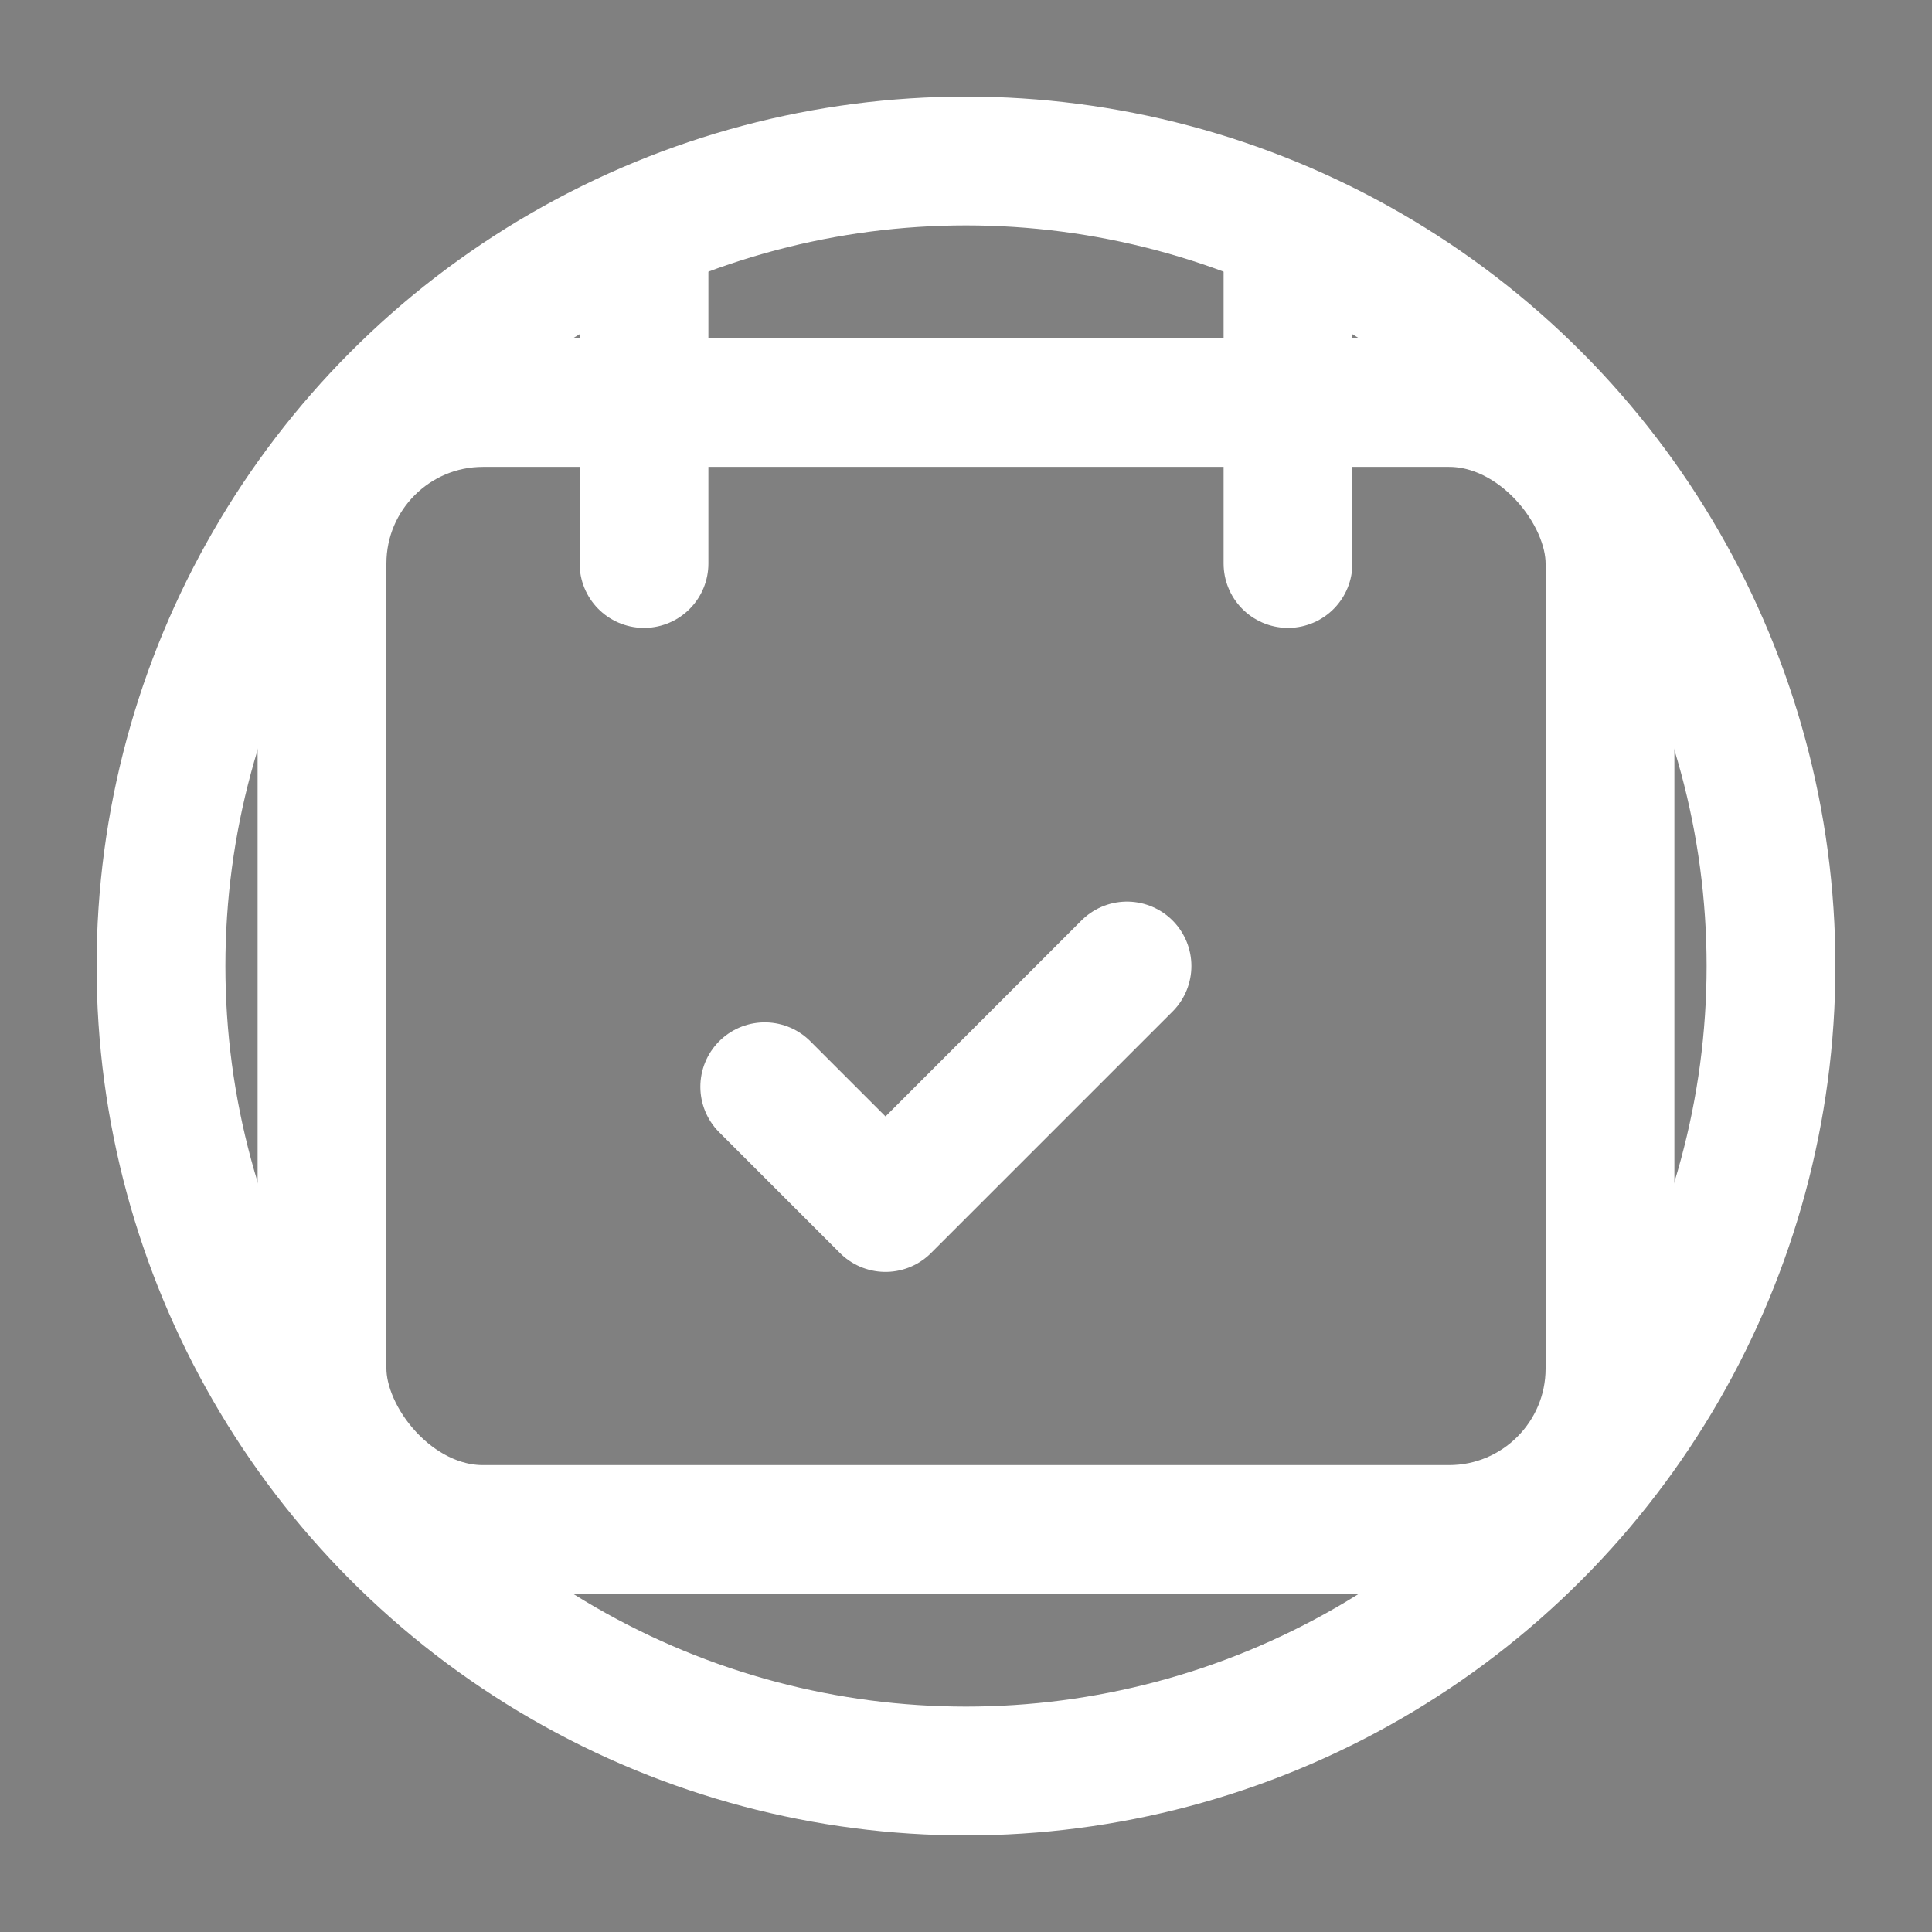
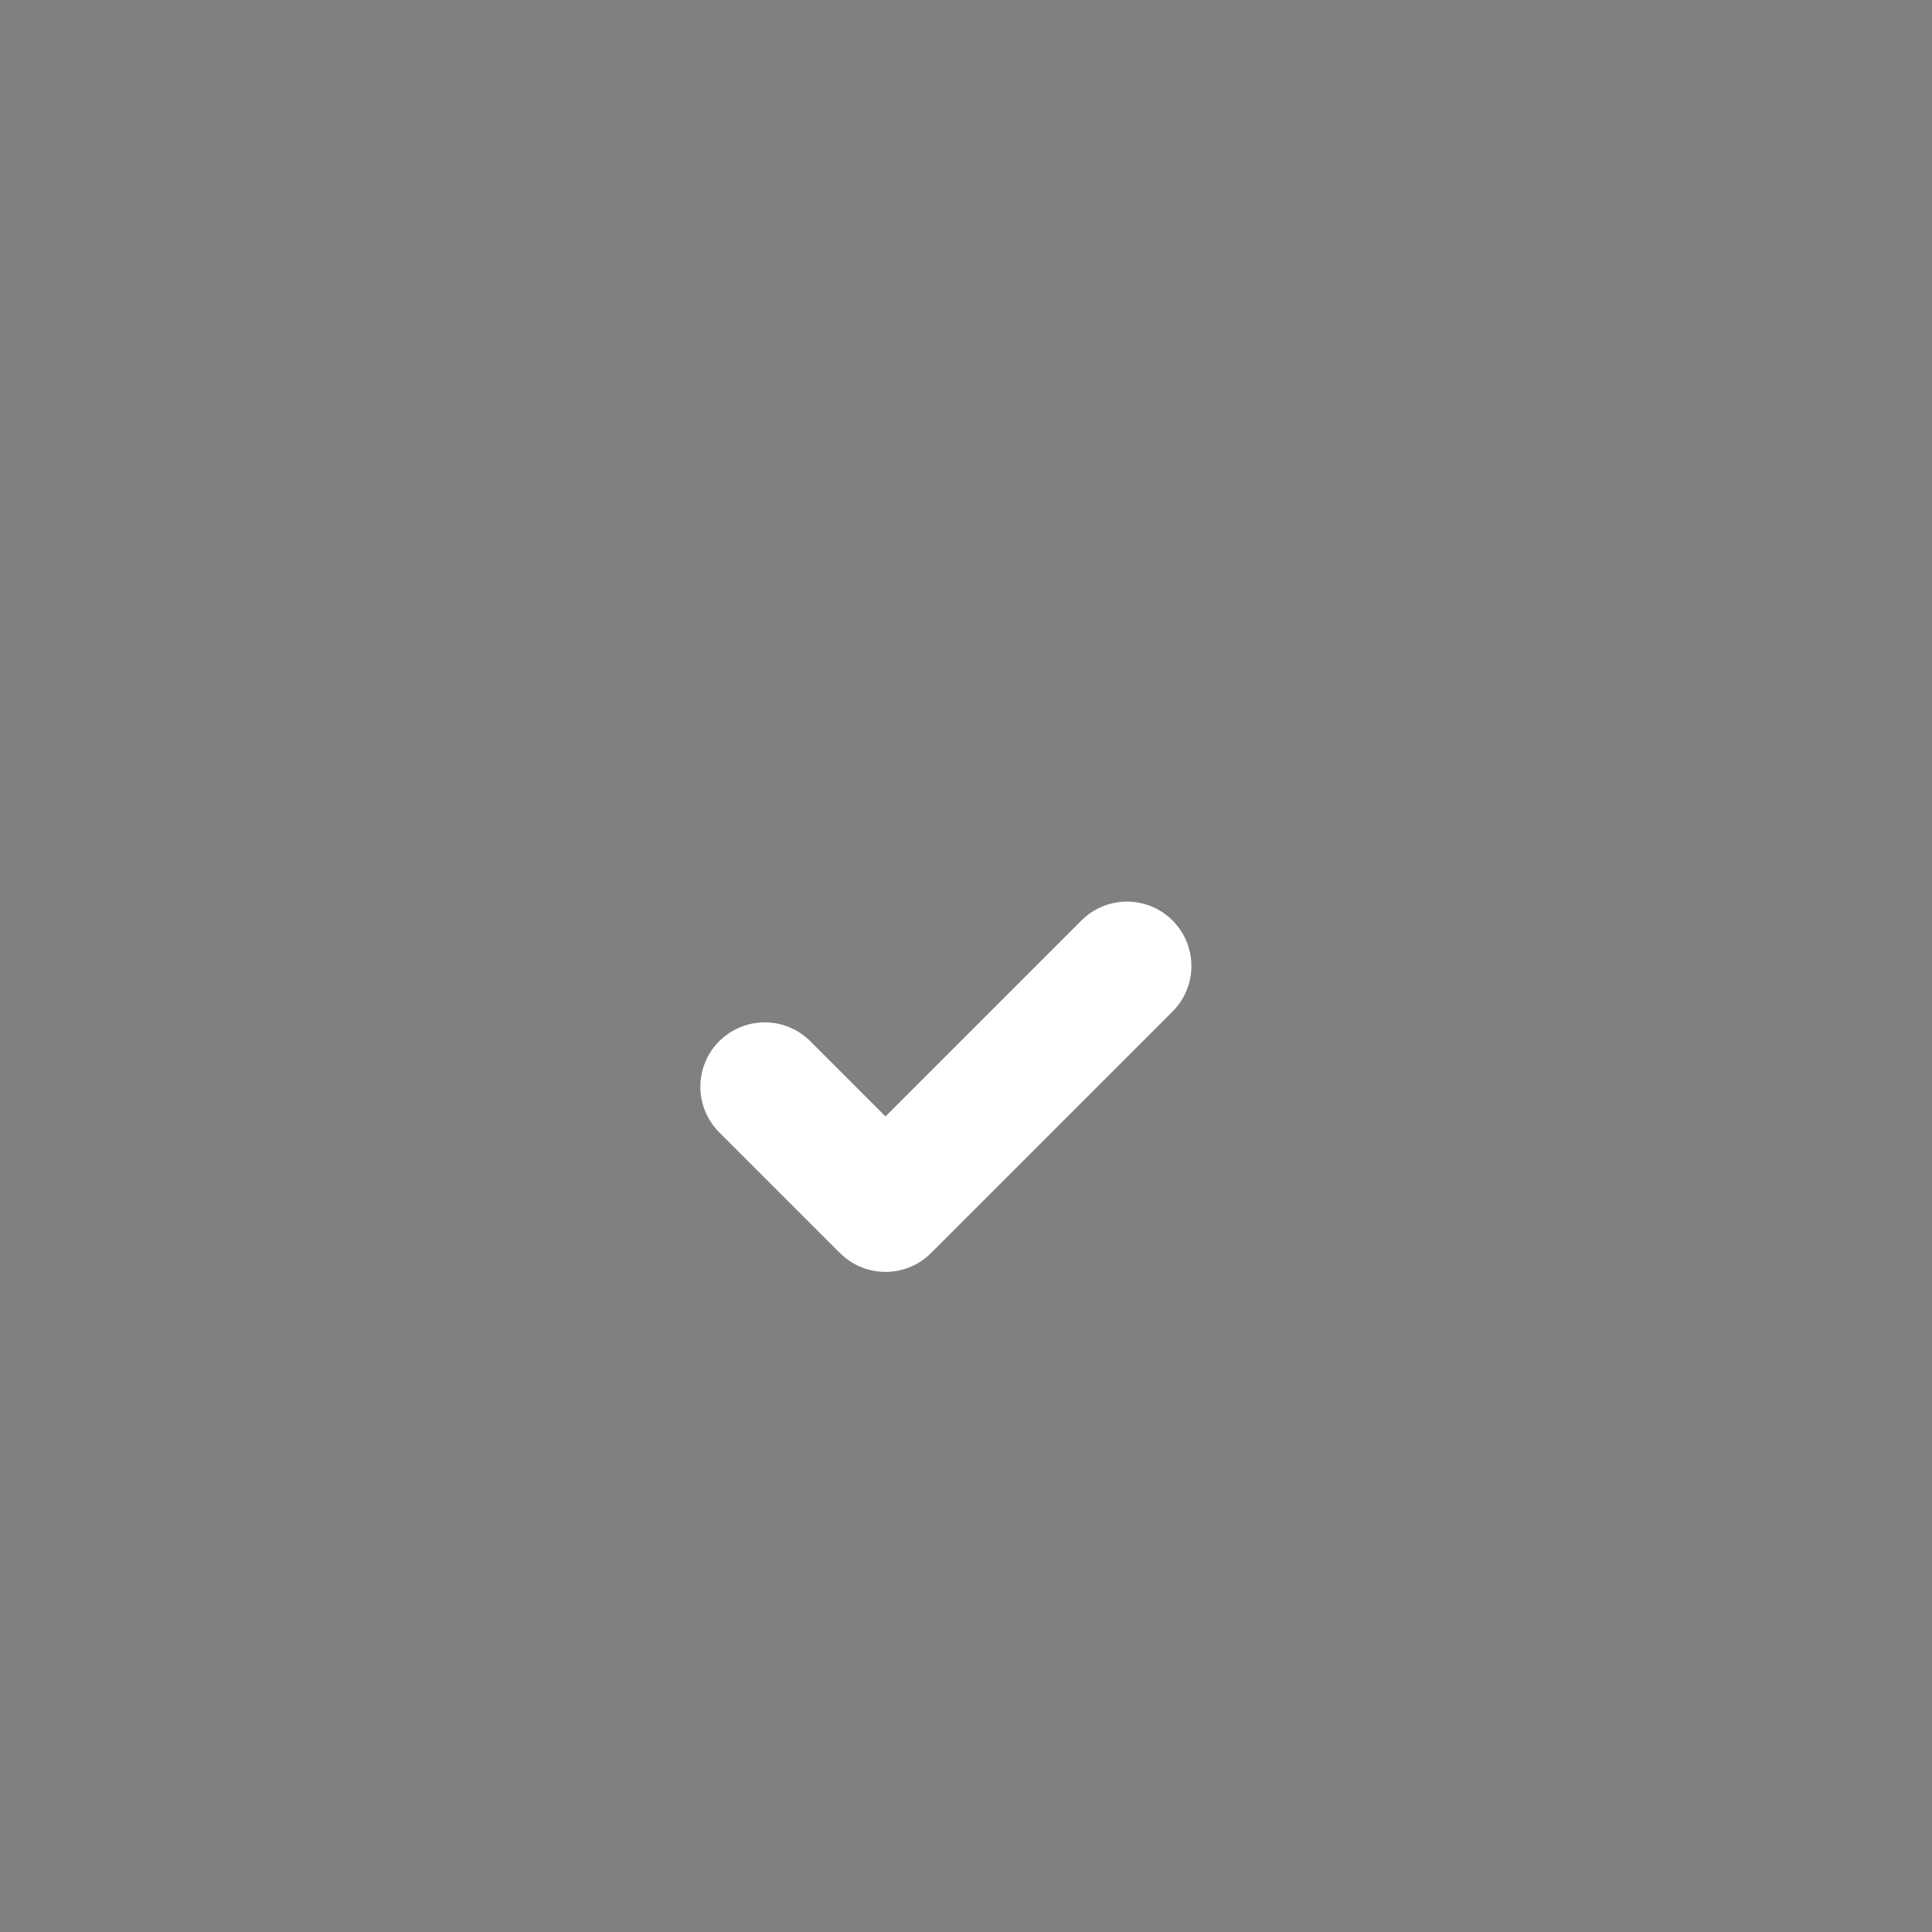
<svg xmlns="http://www.w3.org/2000/svg" width="40" height="40" viewBox="0 0 24 24">
  <rect x="0" y="0" width="24" height="24" fill="#808080" stroke="none" />
-   <circle cx="12" cy="12" r="10" fill="none" stroke="#fff" stroke-width="1.6" />
-   <rect width="16" height="14" x="4" y="5" fill="none" stroke="#fff" stroke-width="1.6" rx="2" />
-   <path stroke="#fff" stroke-linecap="round" stroke-width="1.6" d="M8 3v4m8-4v4" />
  <path fill="none" stroke="#fff" stroke-linecap="round" stroke-linejoin="round" stroke-width="1.6" d="M9.5 13.5 11 15l3-3" />
</svg>